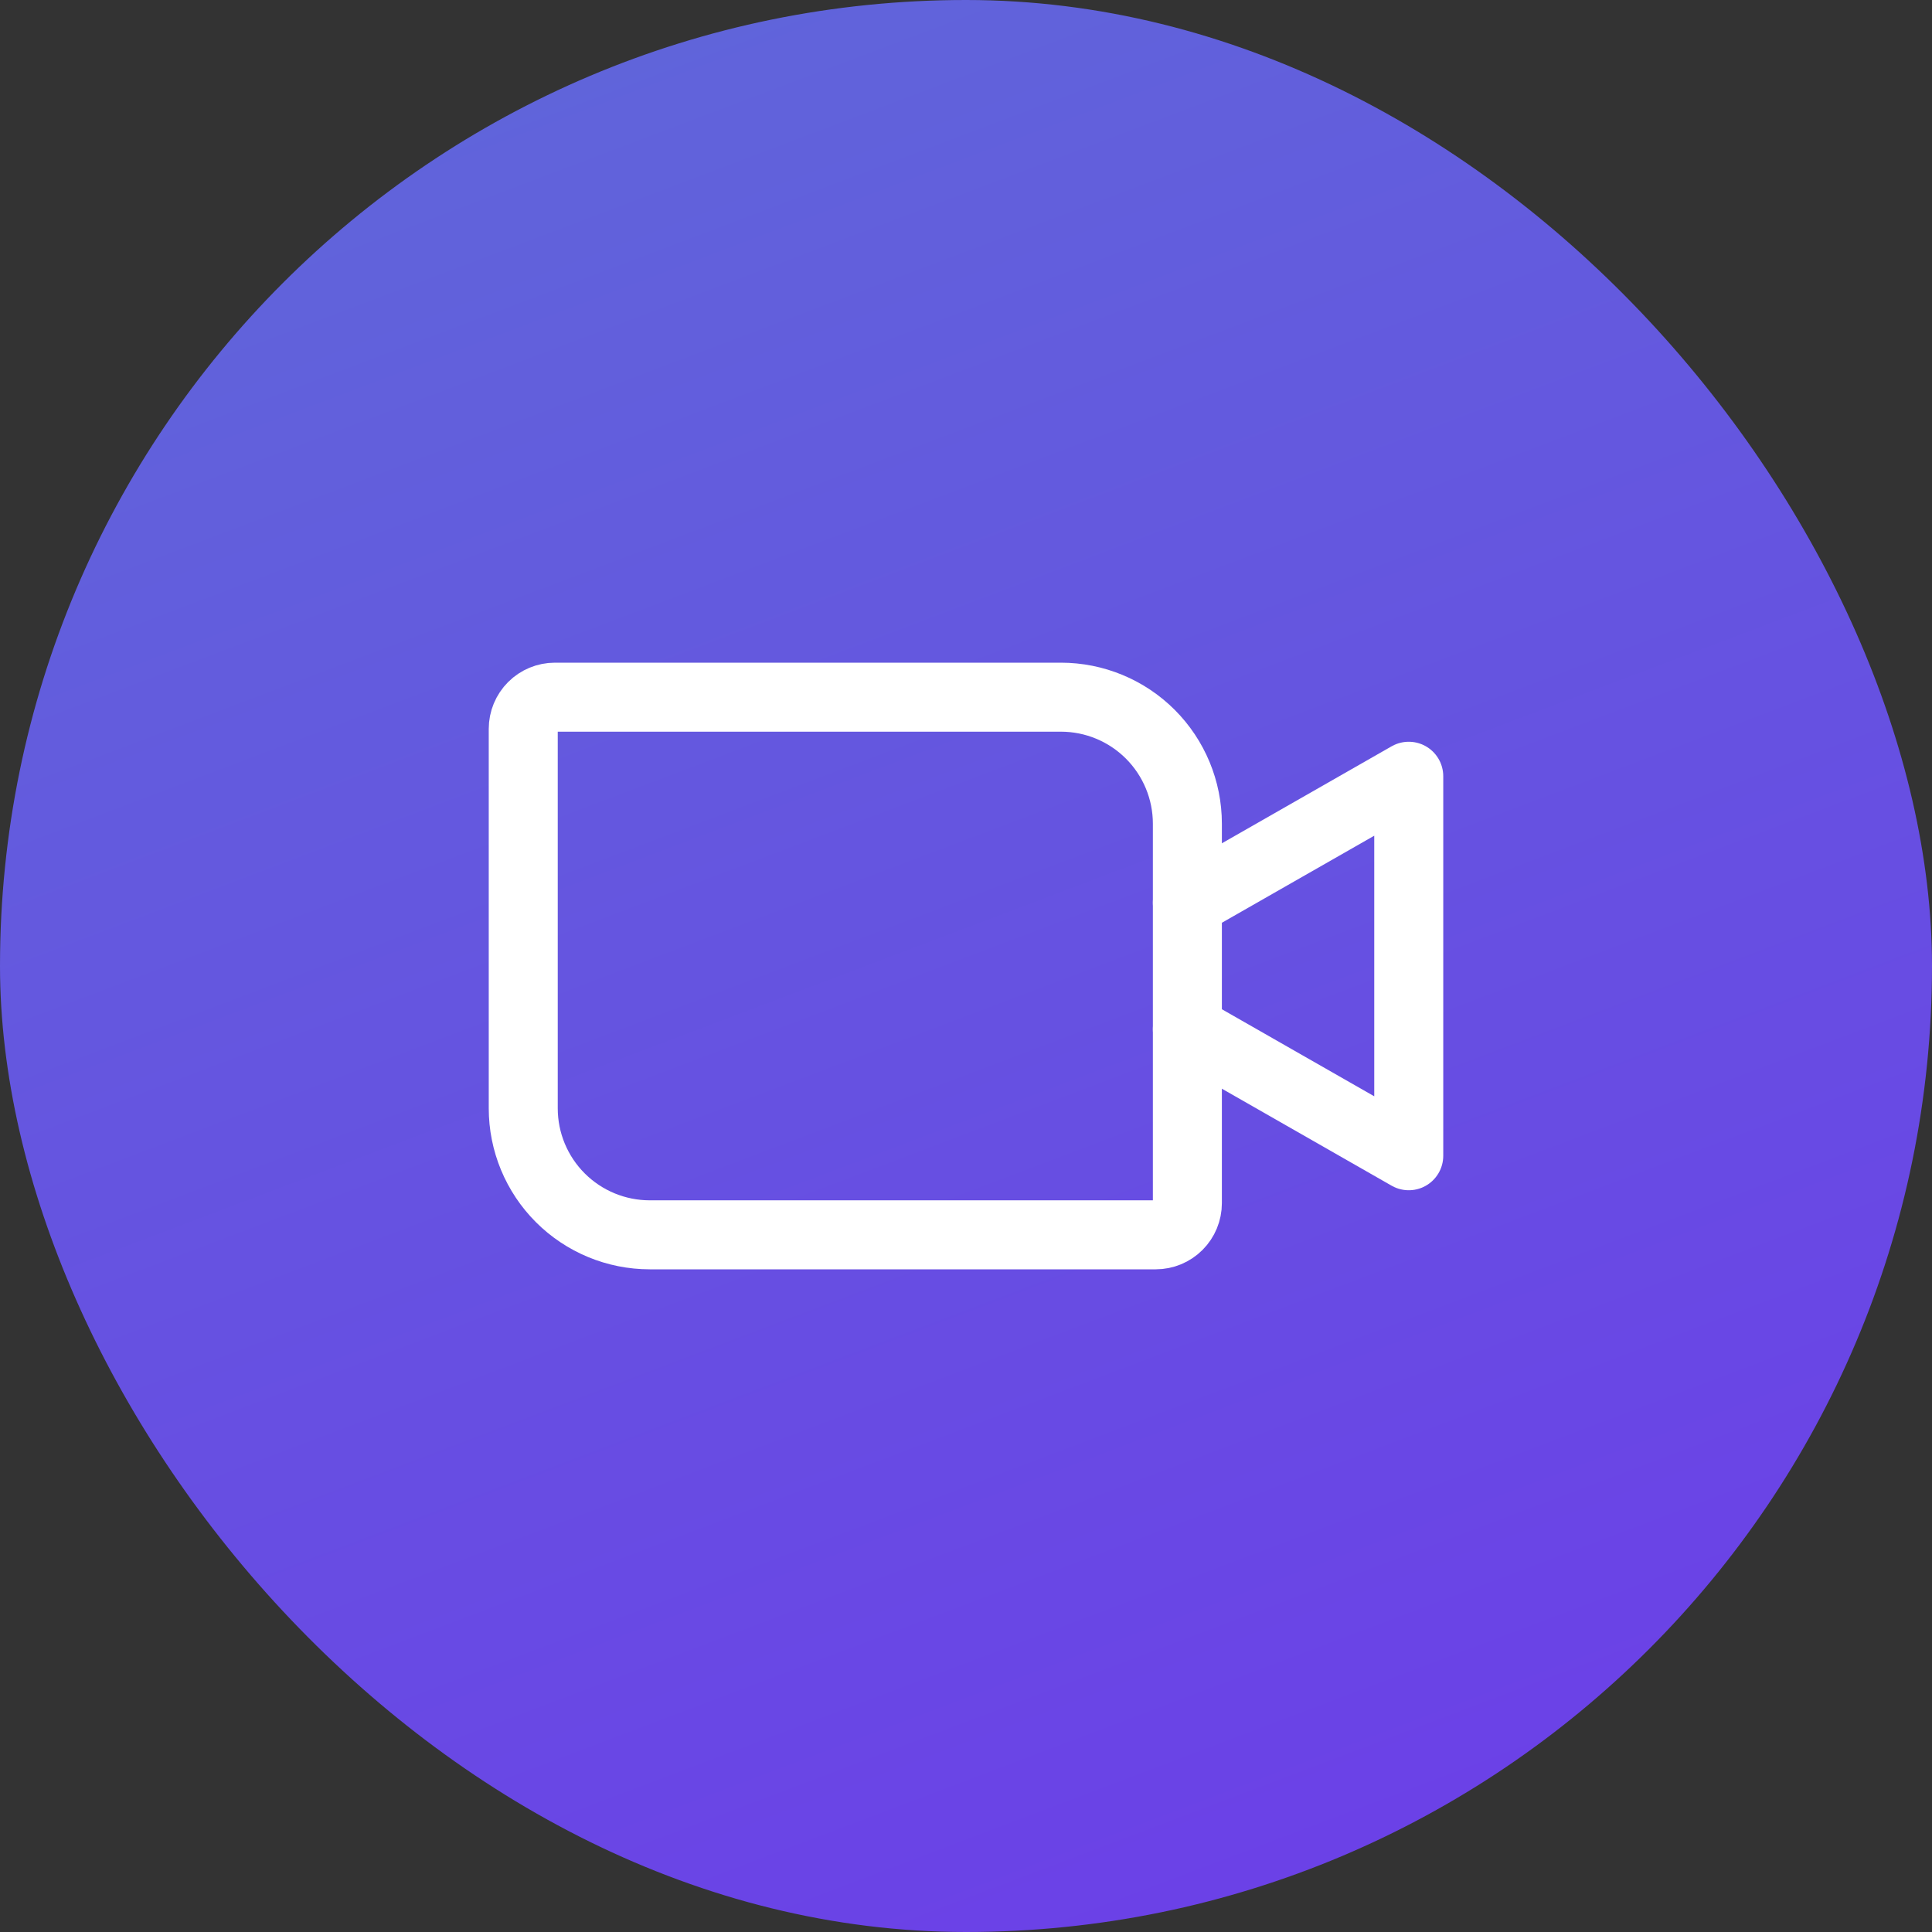
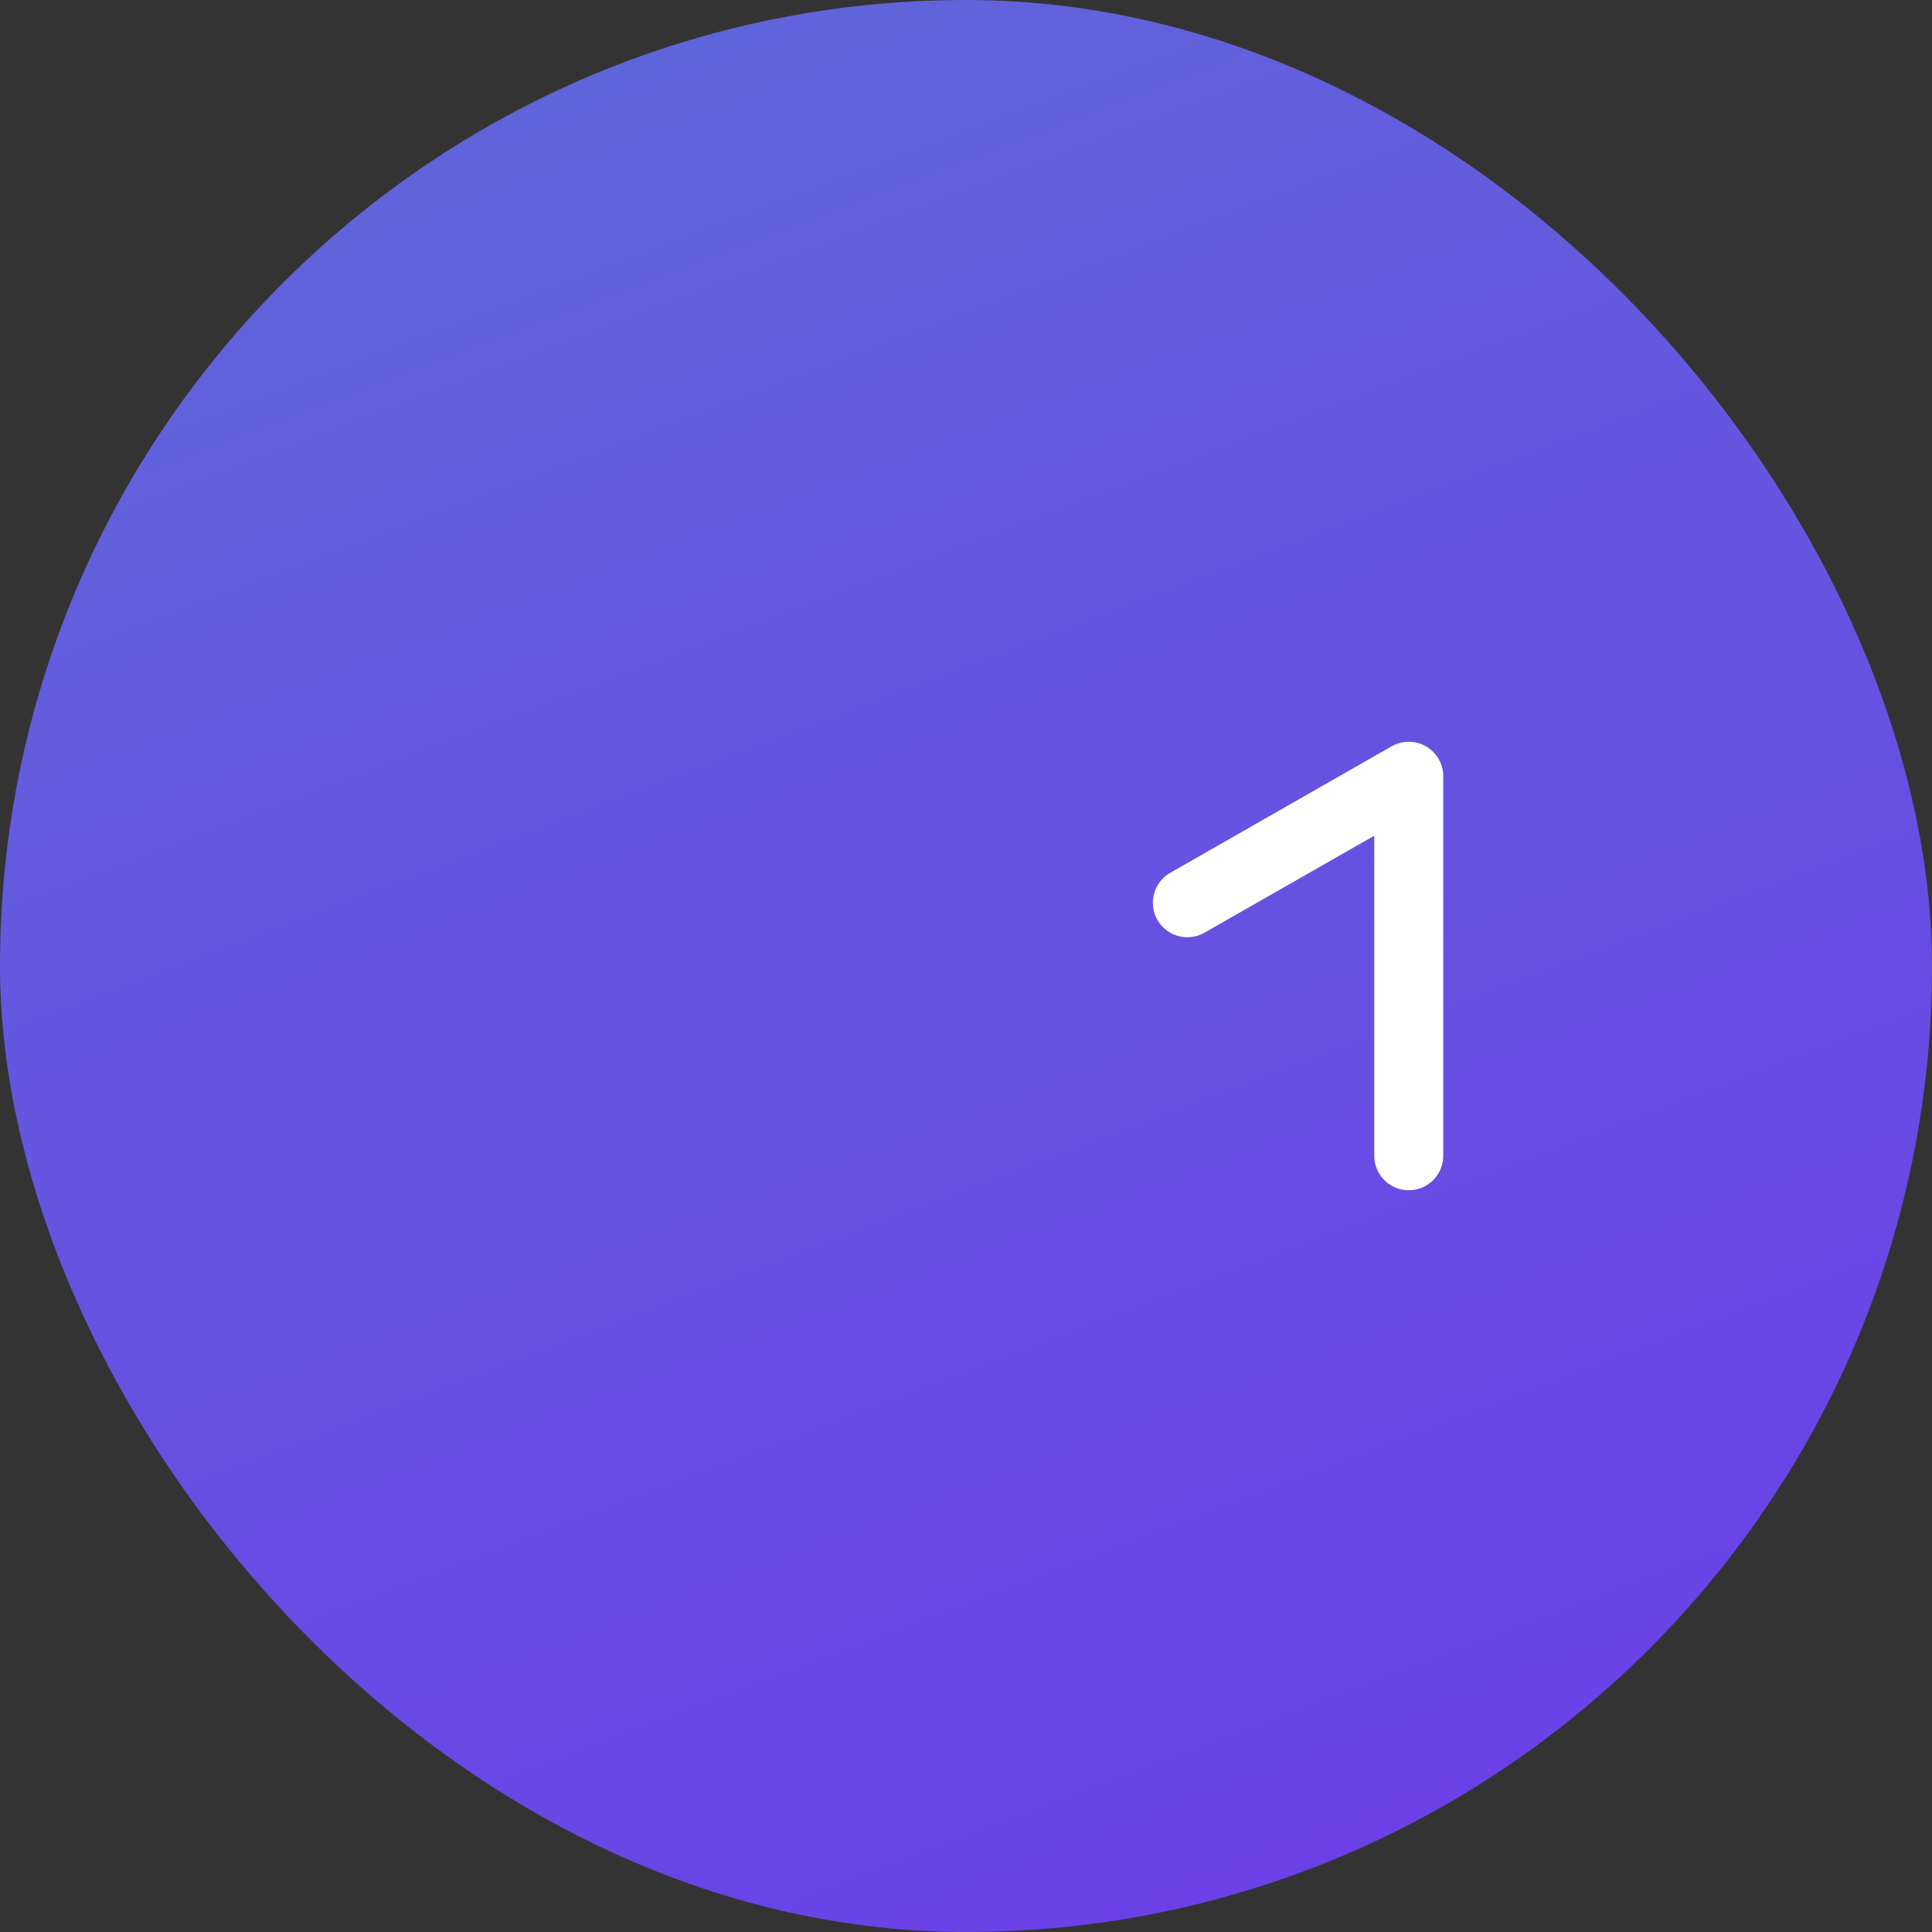
<svg xmlns="http://www.w3.org/2000/svg" width="84" height="84" viewBox="0 0 84 84" fill="none">
  <rect x="0" y="0" width="84" height="84" fill="#333333" stroke="none" />
  <rect width="84" height="84" rx="42" fill="url(#paint0_linear_1725_1115)" />
-   <path d="M24.125 30.312H46.125C47.584 30.312 48.983 30.892 50.014 31.923C51.045 32.955 51.625 34.354 51.625 35.812V52.312C51.625 52.677 51.48 53.027 51.222 53.285C50.964 53.543 50.615 53.688 50.25 53.688H28.25C26.791 53.688 25.392 53.108 24.361 52.077C23.329 51.045 22.75 49.646 22.75 48.188V31.688C22.75 31.323 22.895 30.973 23.153 30.715C23.411 30.457 23.76 30.312 24.125 30.312V30.312Z" stroke="white" stroke-width="3" stroke-linecap="round" stroke-linejoin="round" />
-   <path d="M51.625 39.25L61.25 33.75V50.25L51.625 44.75" stroke="white" stroke-width="3" stroke-linecap="round" stroke-linejoin="round" />
+   <path d="M51.625 39.25L61.25 33.75V50.25" stroke="white" stroke-width="3" stroke-linecap="round" stroke-linejoin="round" />
  <defs>
    <linearGradient id="paint0_linear_1725_1115" x1="27" y1="-1.08299e-06" x2="57.5" y2="80.5" gradientUnits="userSpaceOnUse">
      <stop stop-color="#6065DA" />
      <stop offset="1" stop-color="#6B41E7" />
    </linearGradient>
  </defs>
</svg>